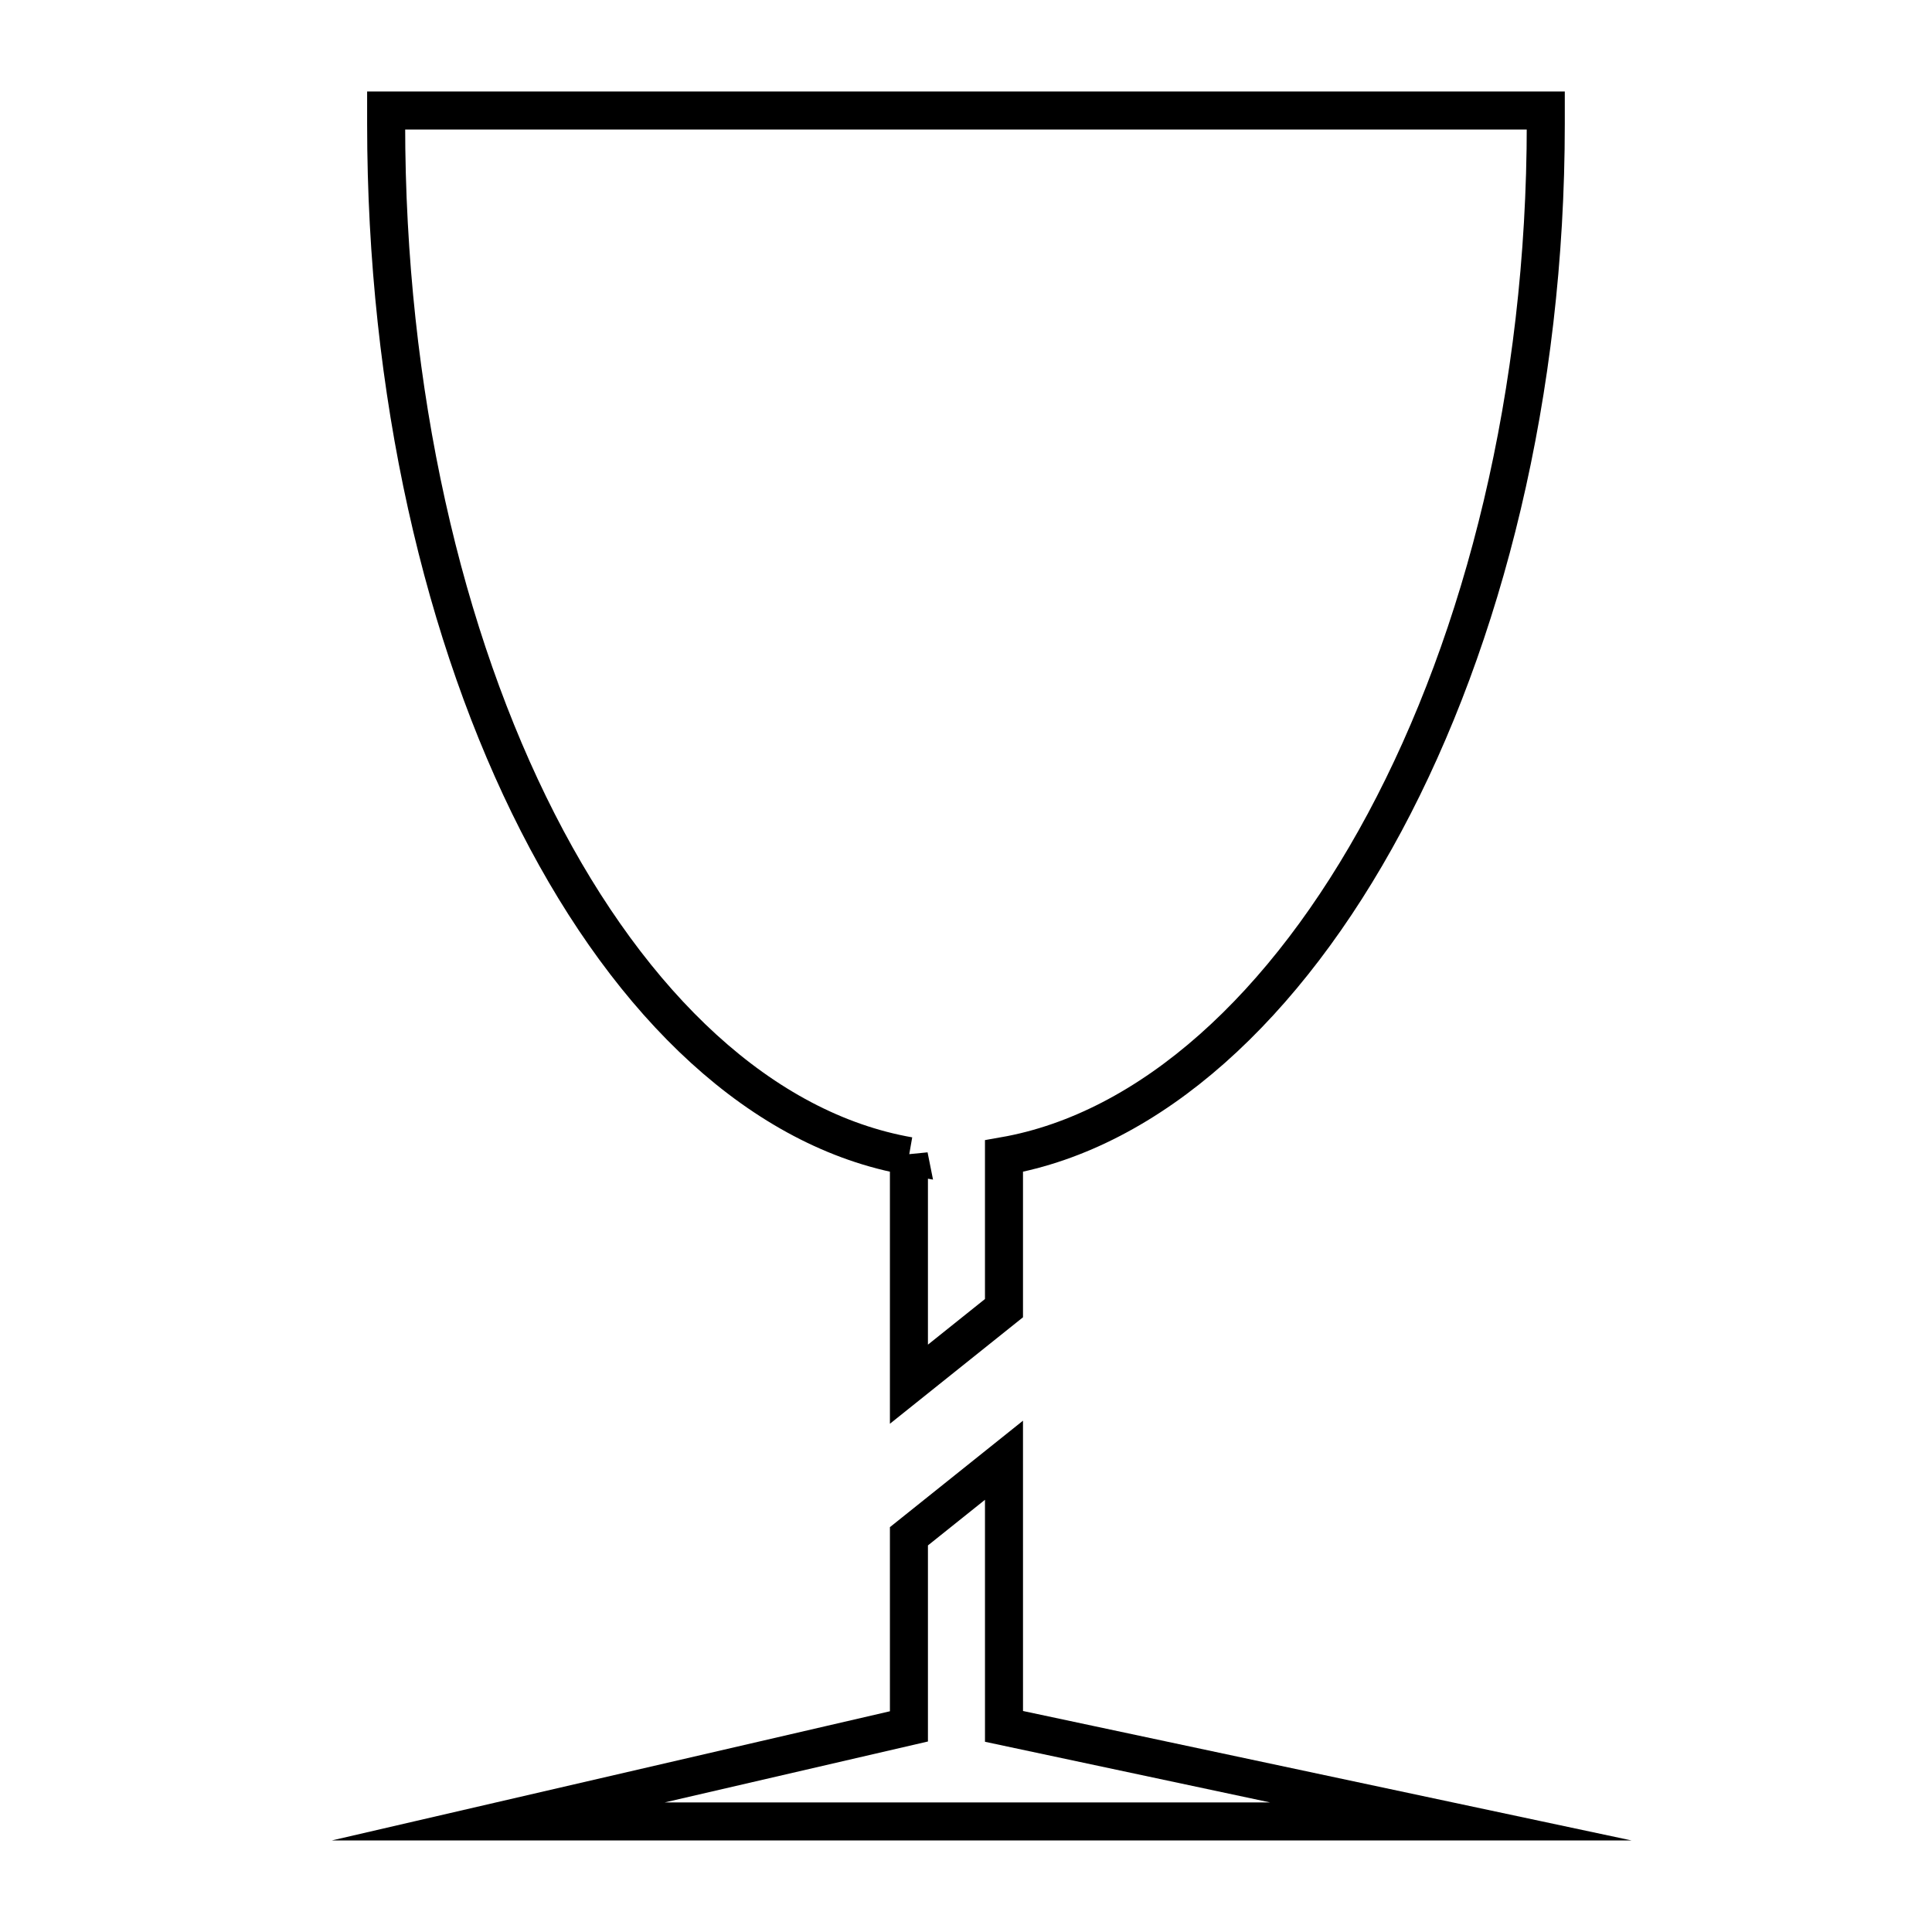
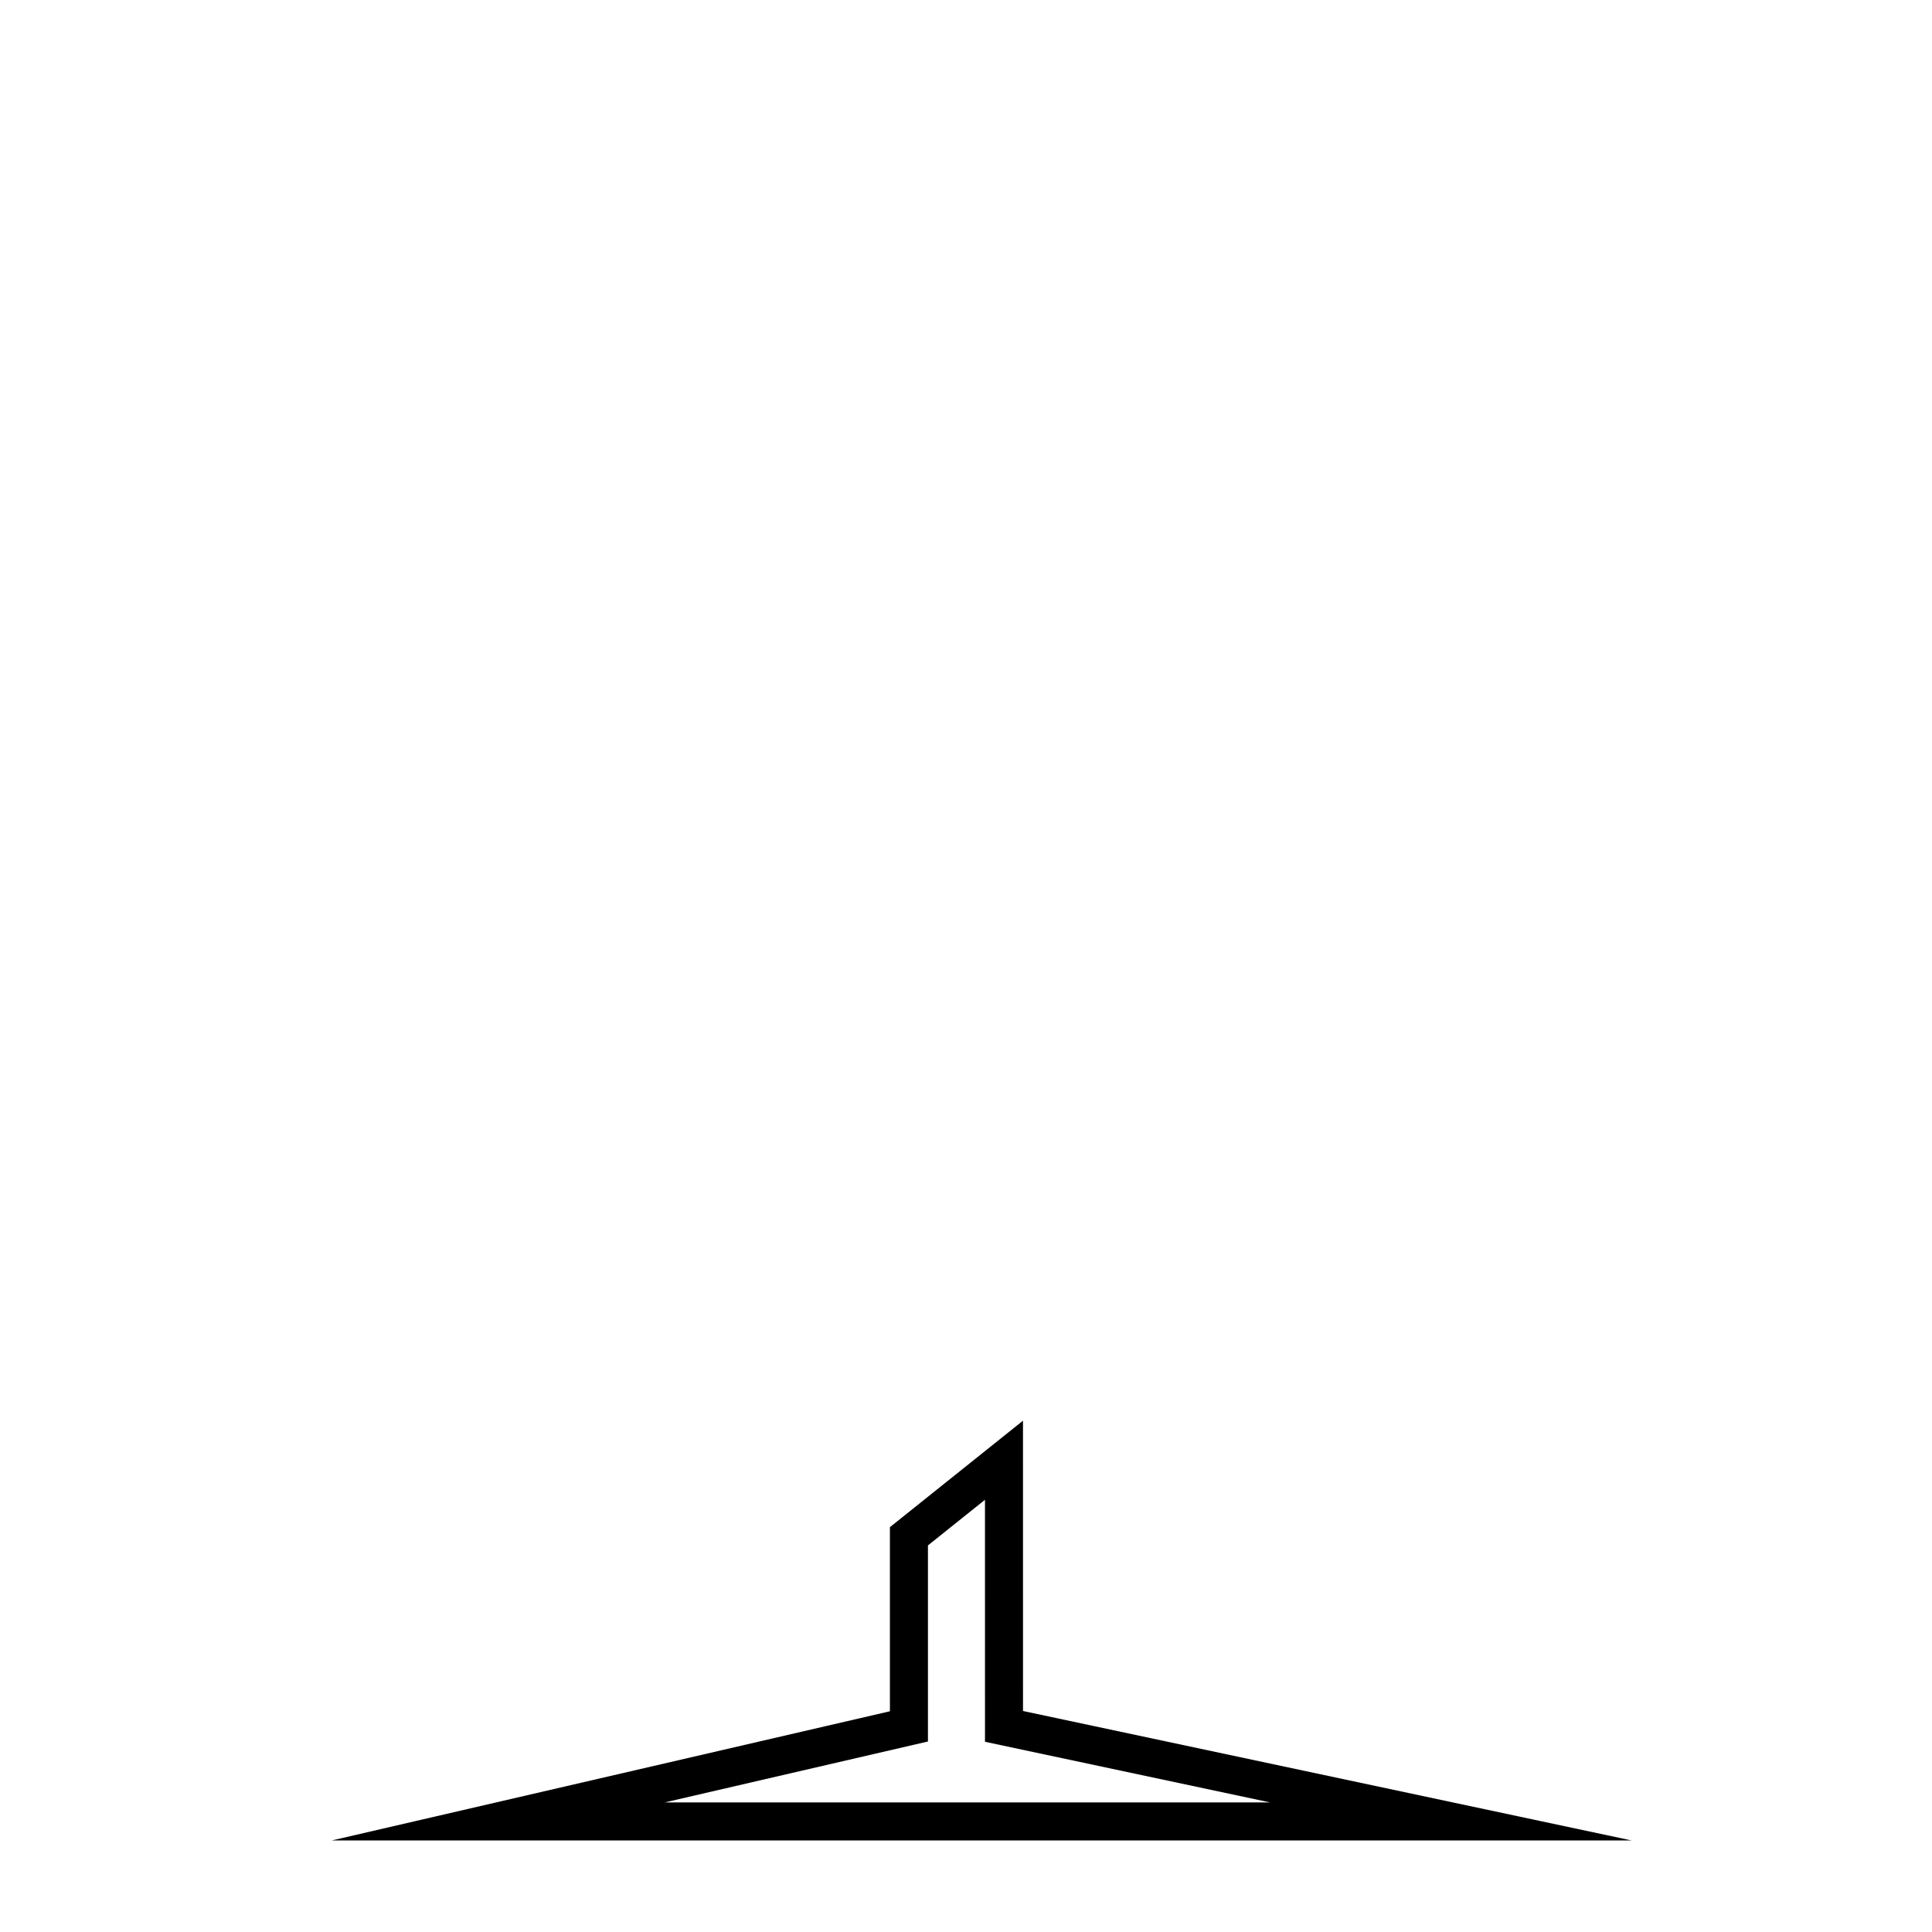
<svg xmlns="http://www.w3.org/2000/svg" width="800px" height="800px" version="1.1" viewBox="144 144 512 512">
  <defs>
    <clipPath id="b">
      <path d="m148.09 388h503.81v263.9h-503.81z" />
    </clipPath>
    <clipPath id="a">
-       <path d="m148.09 148.09h503.81v503.81h-503.81z" />
-     </clipPath>
+       </clipPath>
  </defs>
  <g>
    <g clip-path="url(#b)">
      <path transform="matrix(5.038 0 0 5.038 148.09 148.09)" d="m52 76-5 4v10l-21.599 4.999h50.1l-23.5-4.999z" fill="none" stroke="#000000" stroke-miterlimit="10" stroke-width="2" />
    </g>
    <g clip-path="url(#a)">
      <path transform="matrix(5.038 0 0 5.038 148.09 148.09)" d="m47 60v12l5-4v-8c15.4-2.7 28.5-26 28.5-54.3v-0.7l-15.5 7.76e-4h-45.5v0.7c0 28.3 12.1 51.6 27.5 54.3z" fill="none" stroke="#000000" stroke-miterlimit="10" stroke-width="2" />
    </g>
  </g>
</svg>